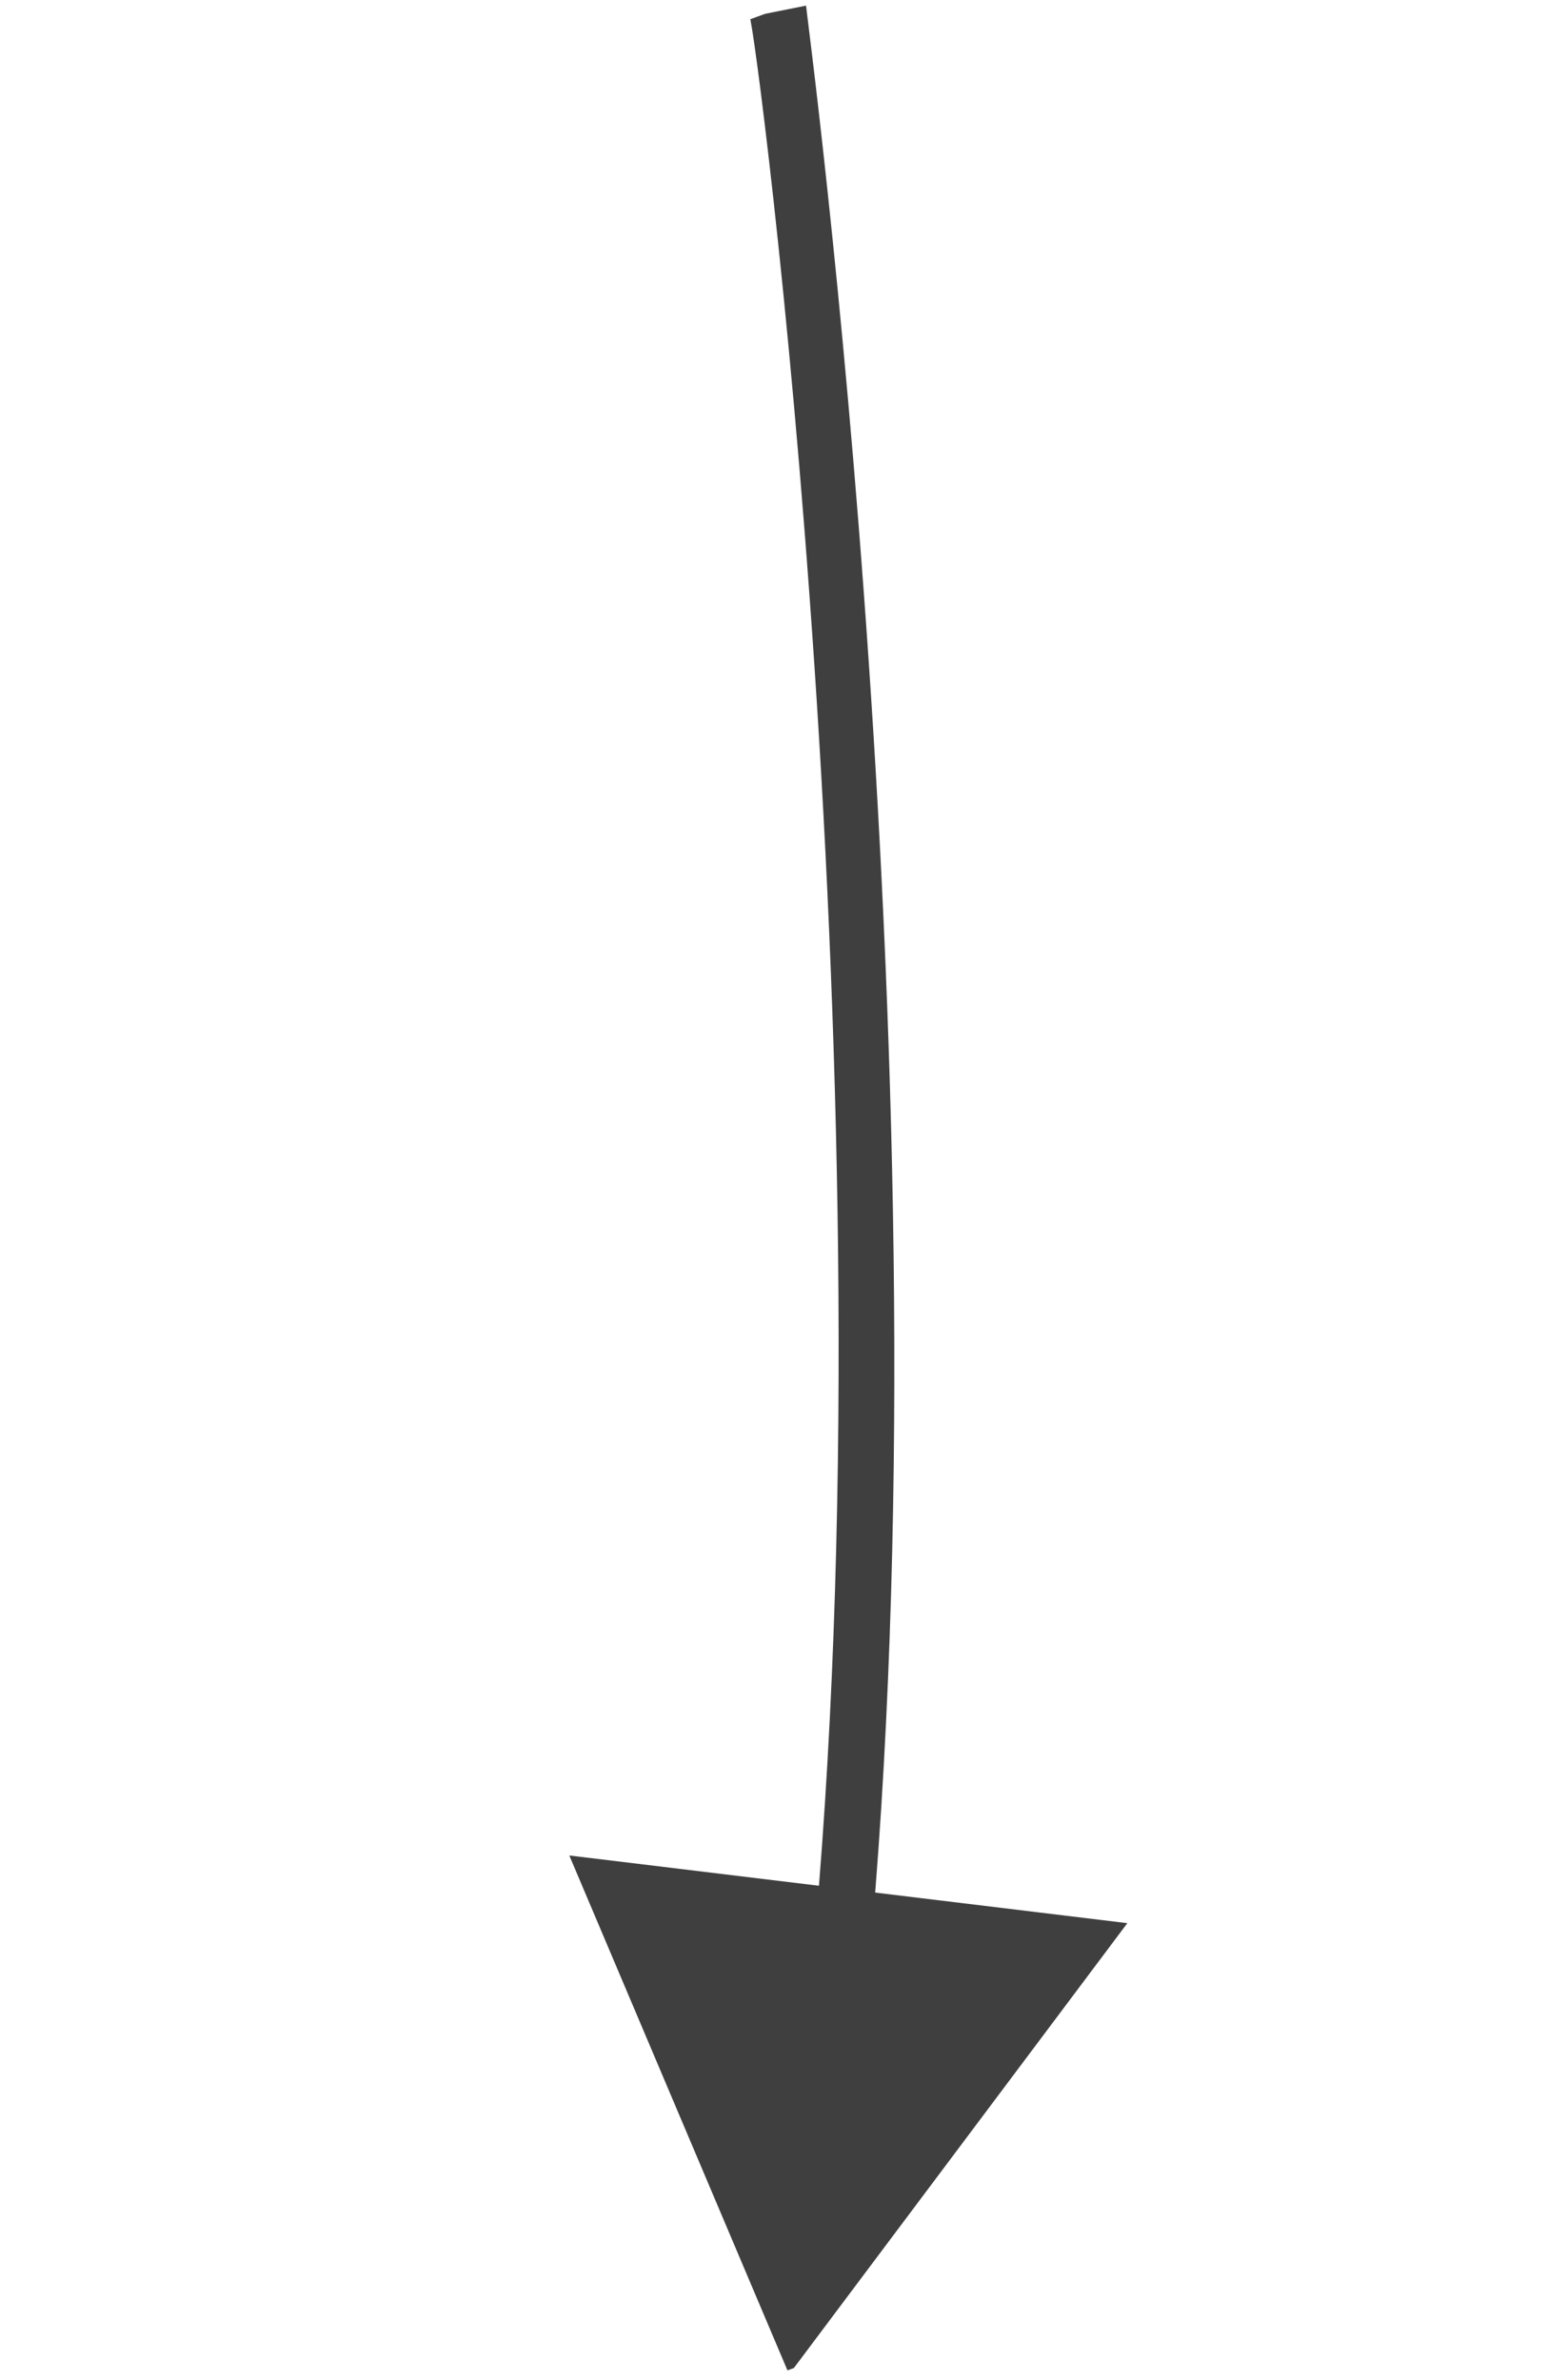
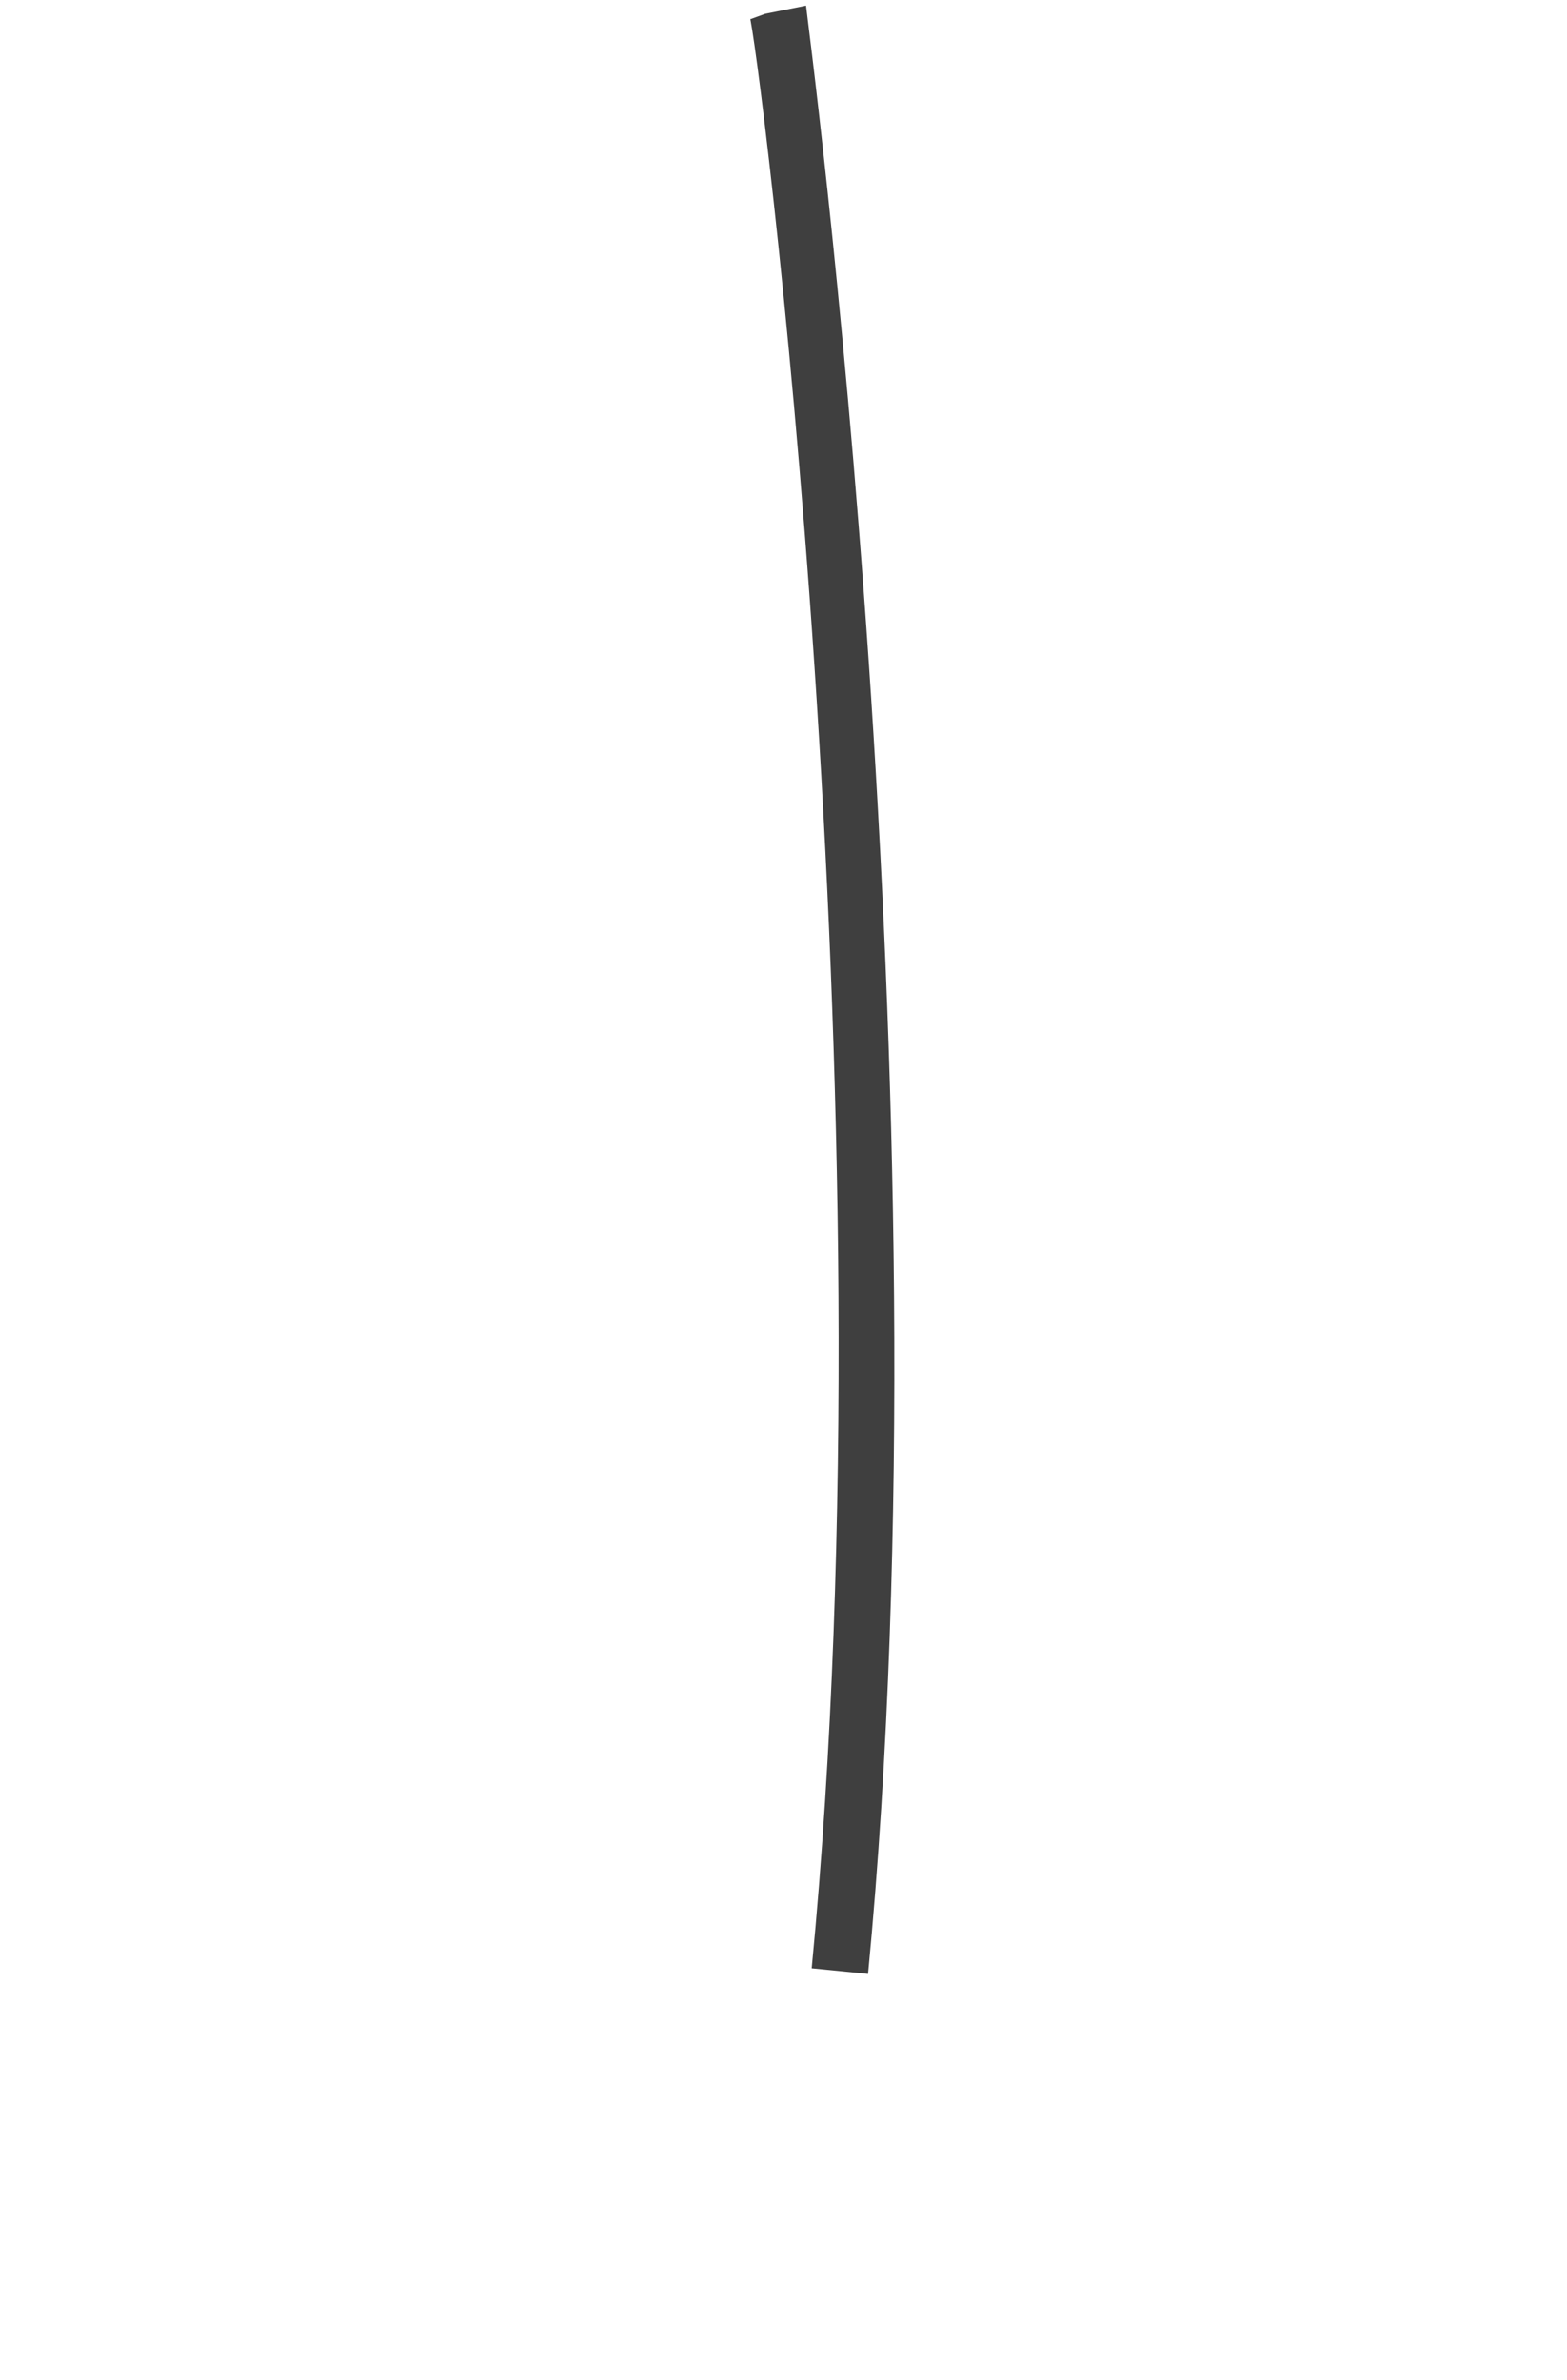
<svg xmlns="http://www.w3.org/2000/svg" xmlns:xlink="http://www.w3.org/1999/xlink" viewBox="0 0 27.8 42.2">
  <style>.st2{clip-path:url(#a);fill:#3f3f3f}</style>
  <defs>
    <path id="f" transform="rotate(-19.999 13.878 21.12)" d="M6.3 1.4h15.2v39.4H6.3z" />
  </defs>
  <clipPath id="e">
    <use xlink:href="#f" />
  </clipPath>
  <g clip-path="url(#e)">
    <defs>
      <path id="d" transform="rotate(-19.999 13.878 21.12)" d="M6.3 1.4h15.2v39.4H6.3z" />
    </defs>
    <clipPath id="c">
      <use xlink:href="#d" />
    </clipPath>
    <g clip-path="url(#c)">
      <defs>
        <path id="b" transform="rotate(-19.999 13.878 21.12)" d="M6.3 1.4h15.2v39.4H6.3z" />
      </defs>
      <clipPath id="a">
        <use xlink:href="#b" />
      </clipPath>
      <path class="st2" d="M13.3.3l1-.2c0 .1 2.6 19.3 1.1 34.9l-1-.1C15.9 19.4 13.4.4 13.3.3" />
-       <path class="st2" d="M10.1 32.9l3.9 9.2 6-8z" />
    </g>
  </g>
</svg>